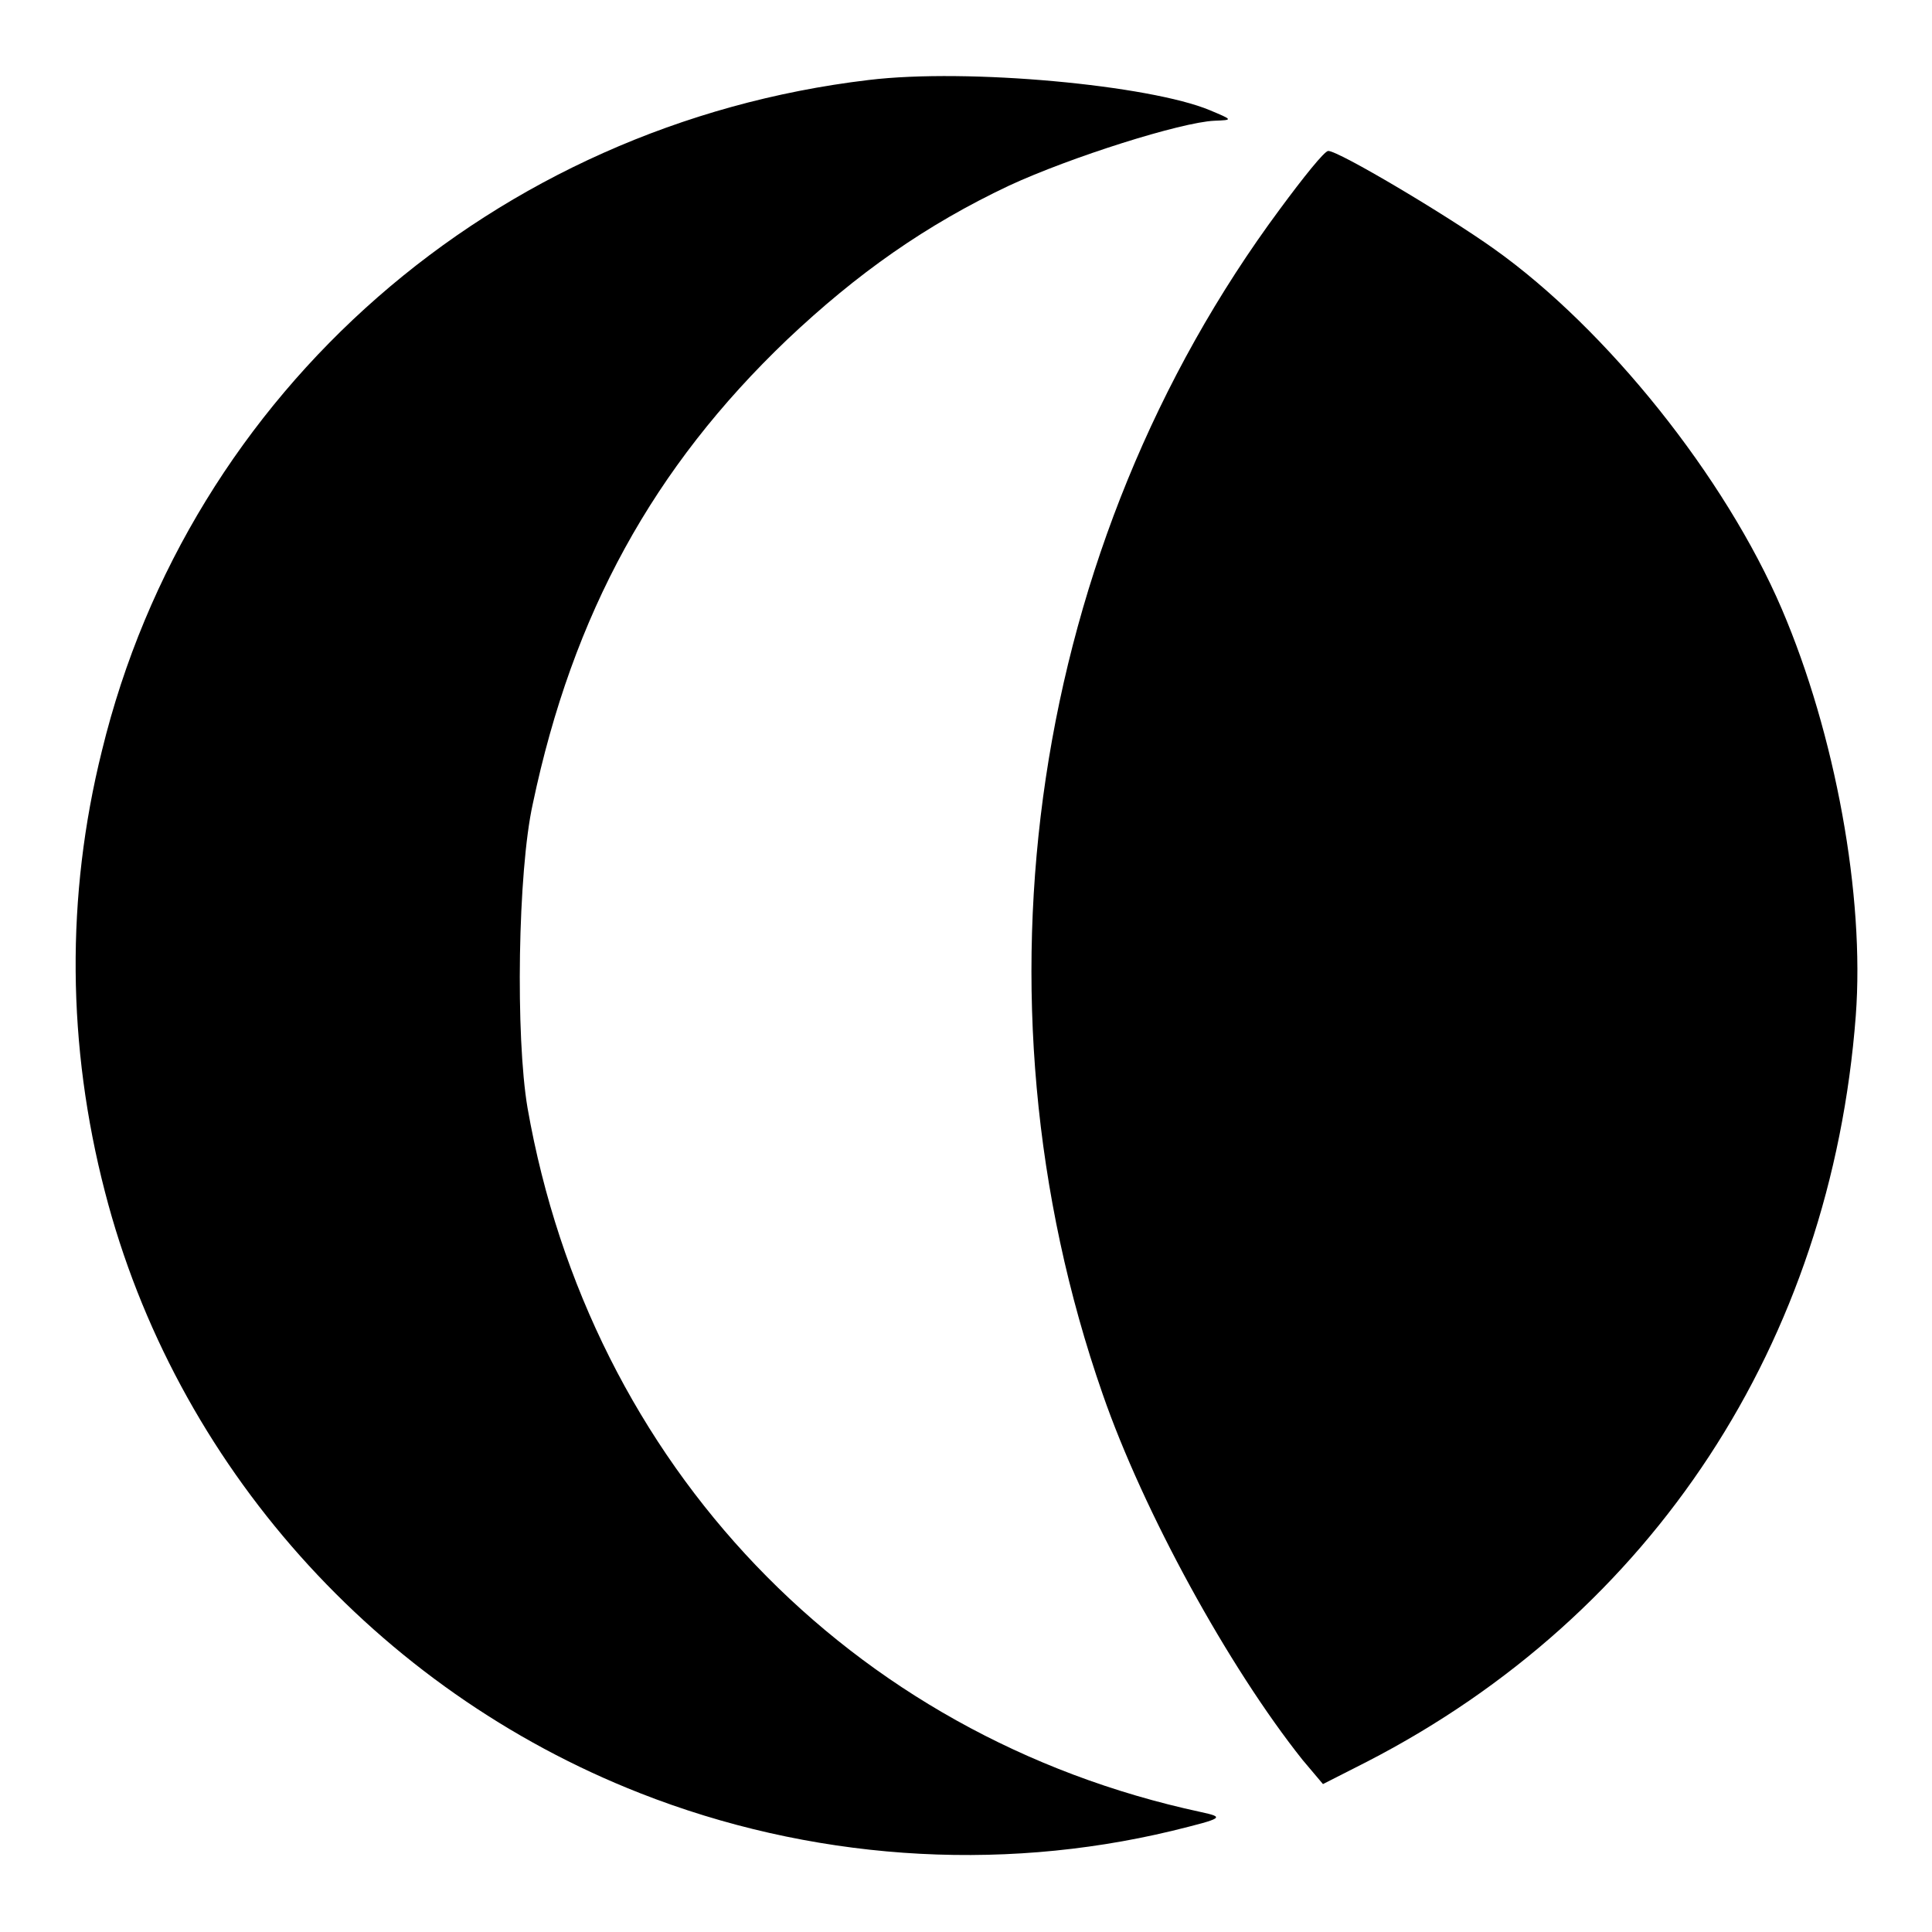
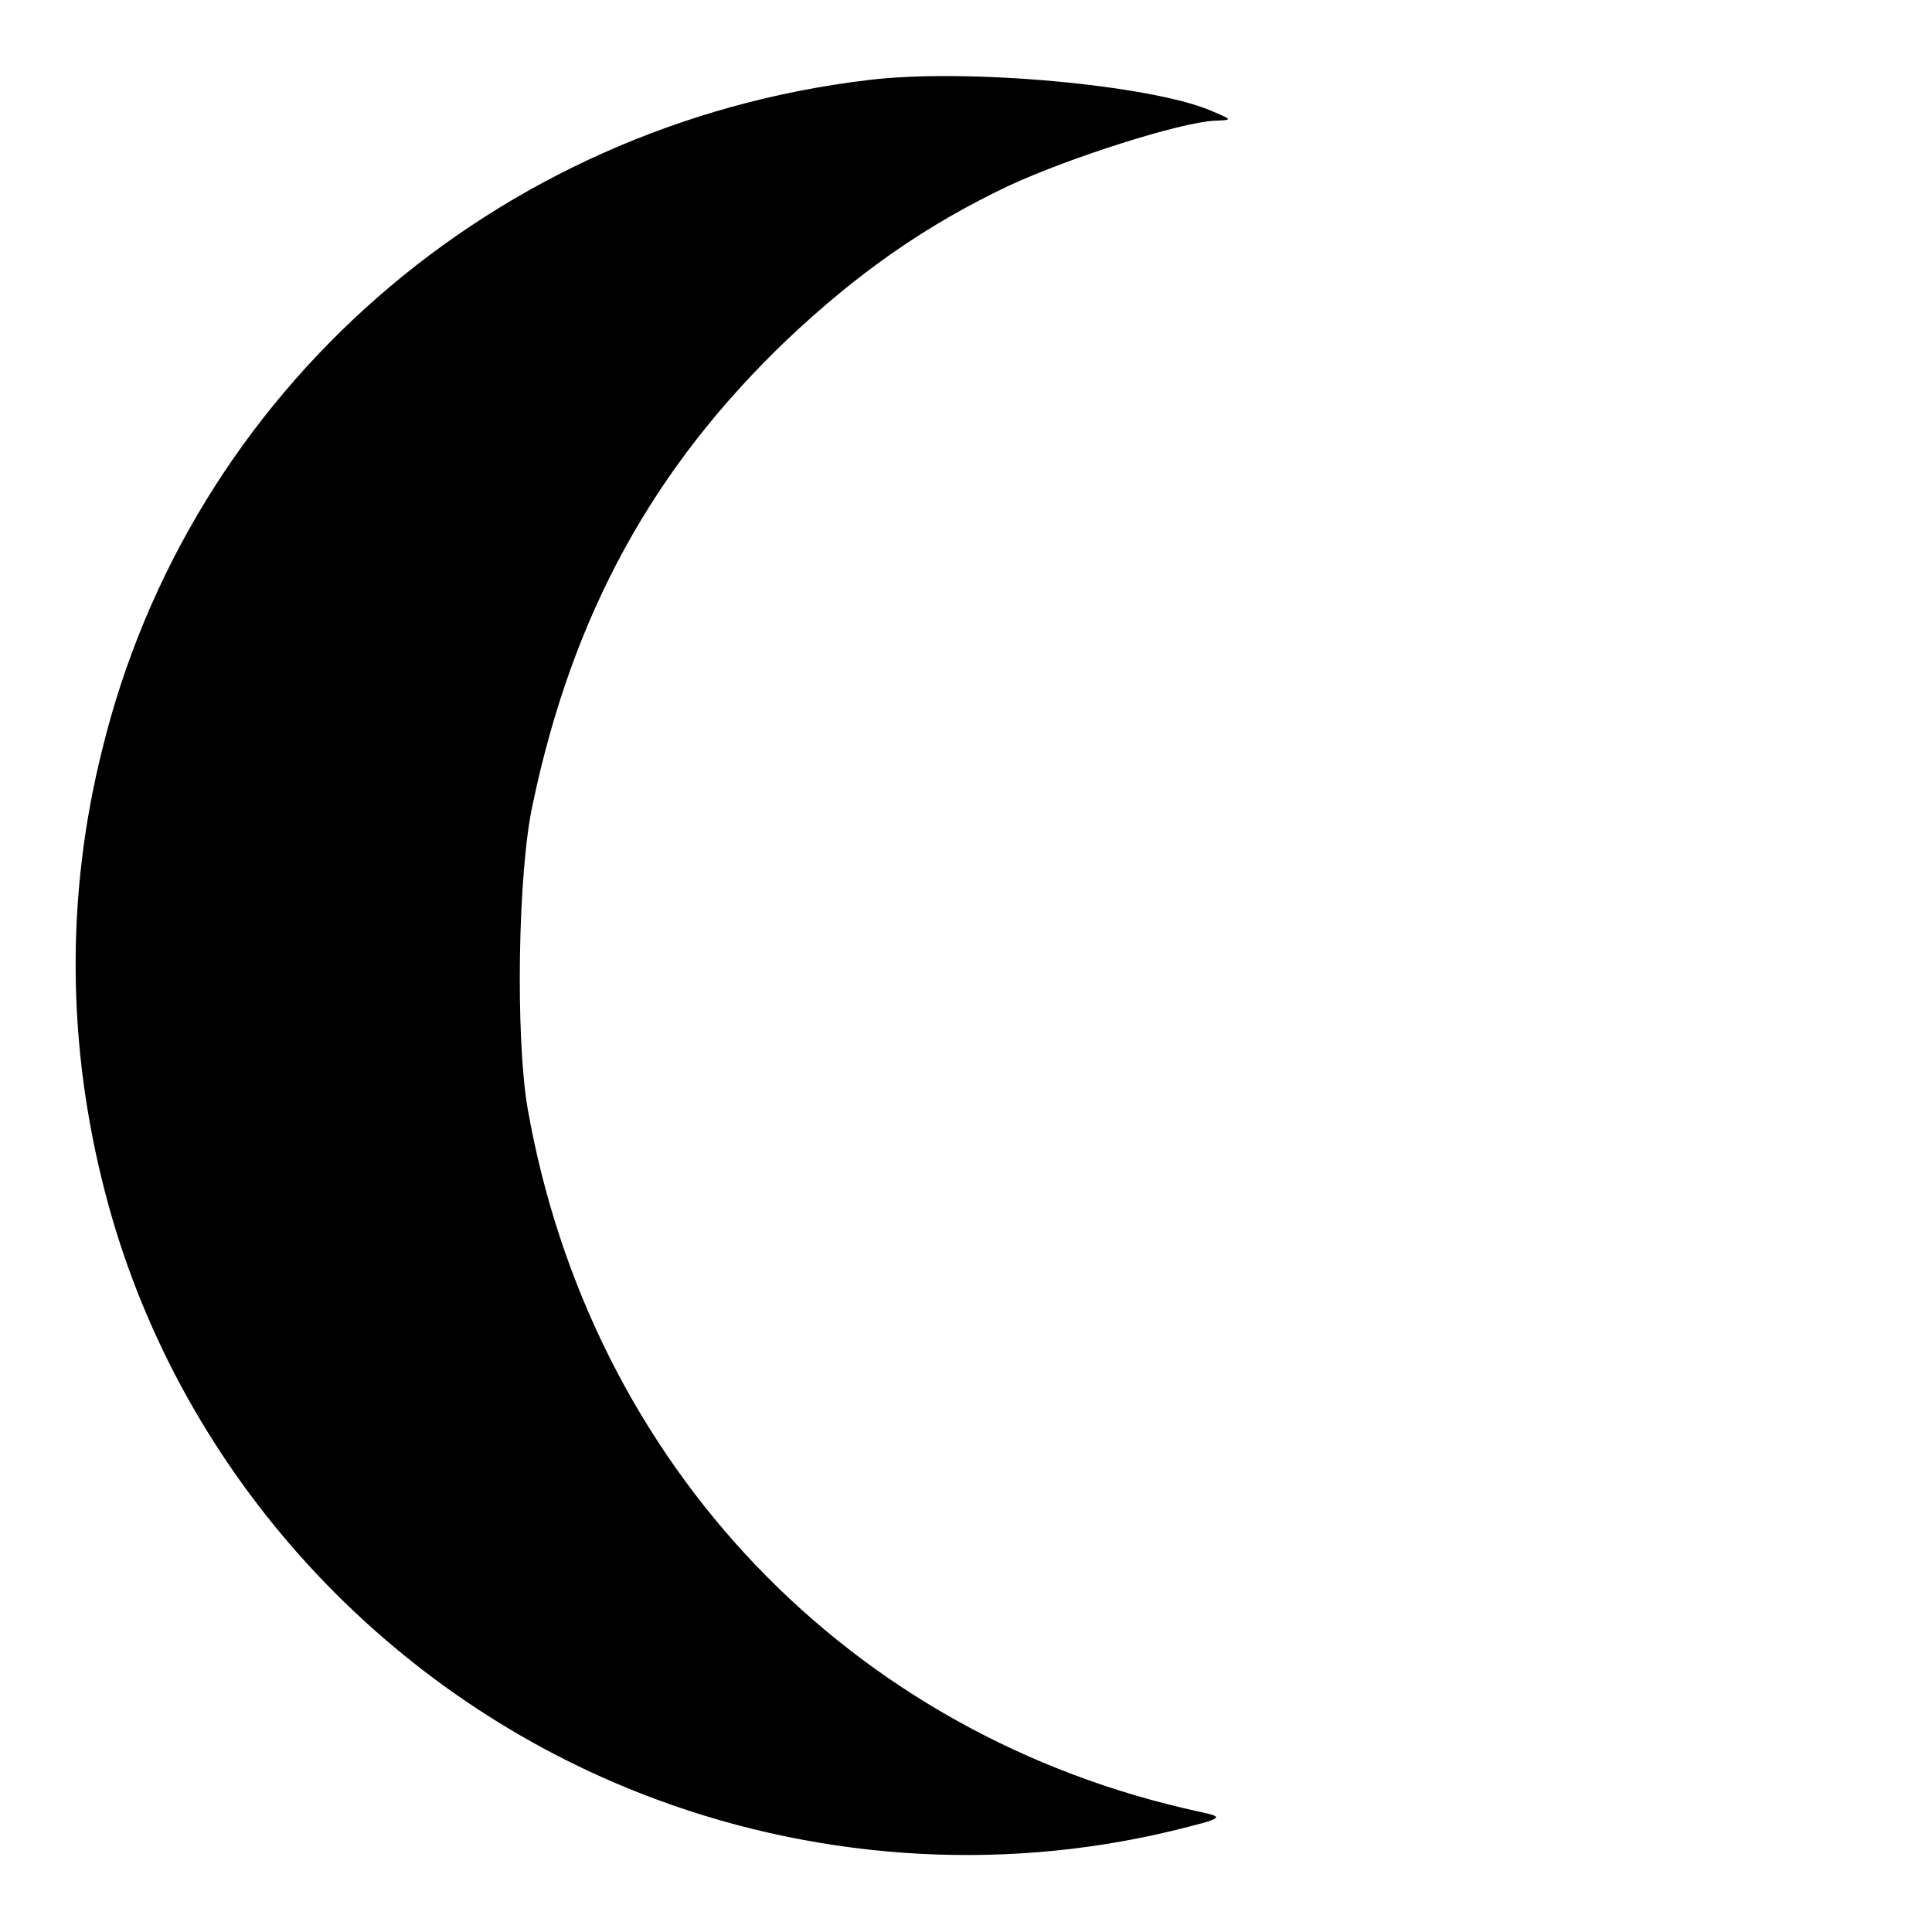
<svg xmlns="http://www.w3.org/2000/svg" version="1.1" x="0px" y="0px" viewBox="0 0 256 256" enable-background="new 0 0 256 256" xml:space="preserve">
  <g>
    <g>
      <path fill="#000000" d="M115.1,10.6c-49.6,5.9-90,41.2-101.6,88.9c-4.8,19.3-4.6,39.1,0.4,58.4c9.3,36.1,36,66,70.9,79.7  c22.4,8.8,47.2,10.6,70.5,5c6.9-1.7,7-1.8,3.8-2.5c-46.5-10-80.9-46-89.2-93.3c-1.6-9.4-1.3-31.3,0.7-40.3  c5.3-25.2,16-44.6,33.7-61.5c9.3-8.8,18.4-15.2,29.4-20.4c8.2-3.8,22.8-8.4,27.2-8.6c2.5-0.1,2.5-0.1-0.6-1.4  C152.4,11.3,128.3,9,115.1,10.6z" />
-       <path fill="#000000" d="M169.6,27.7c-33,44.5-41.9,104.2-23.5,157c5.4,15.6,16.7,36.2,26.5,48.5l2.7,3.2l5.9-3  c37.8-19.5,61.4-55.5,64.7-98.8c1.2-15.9-2.7-37.3-9.8-53.9c-7.5-17.5-23.2-37.1-38.1-47.7c-6.3-4.5-20.6-13-22-13  C175.5,20,172.7,23.5,169.6,27.7z" />
    </g>
  </g>
</svg>